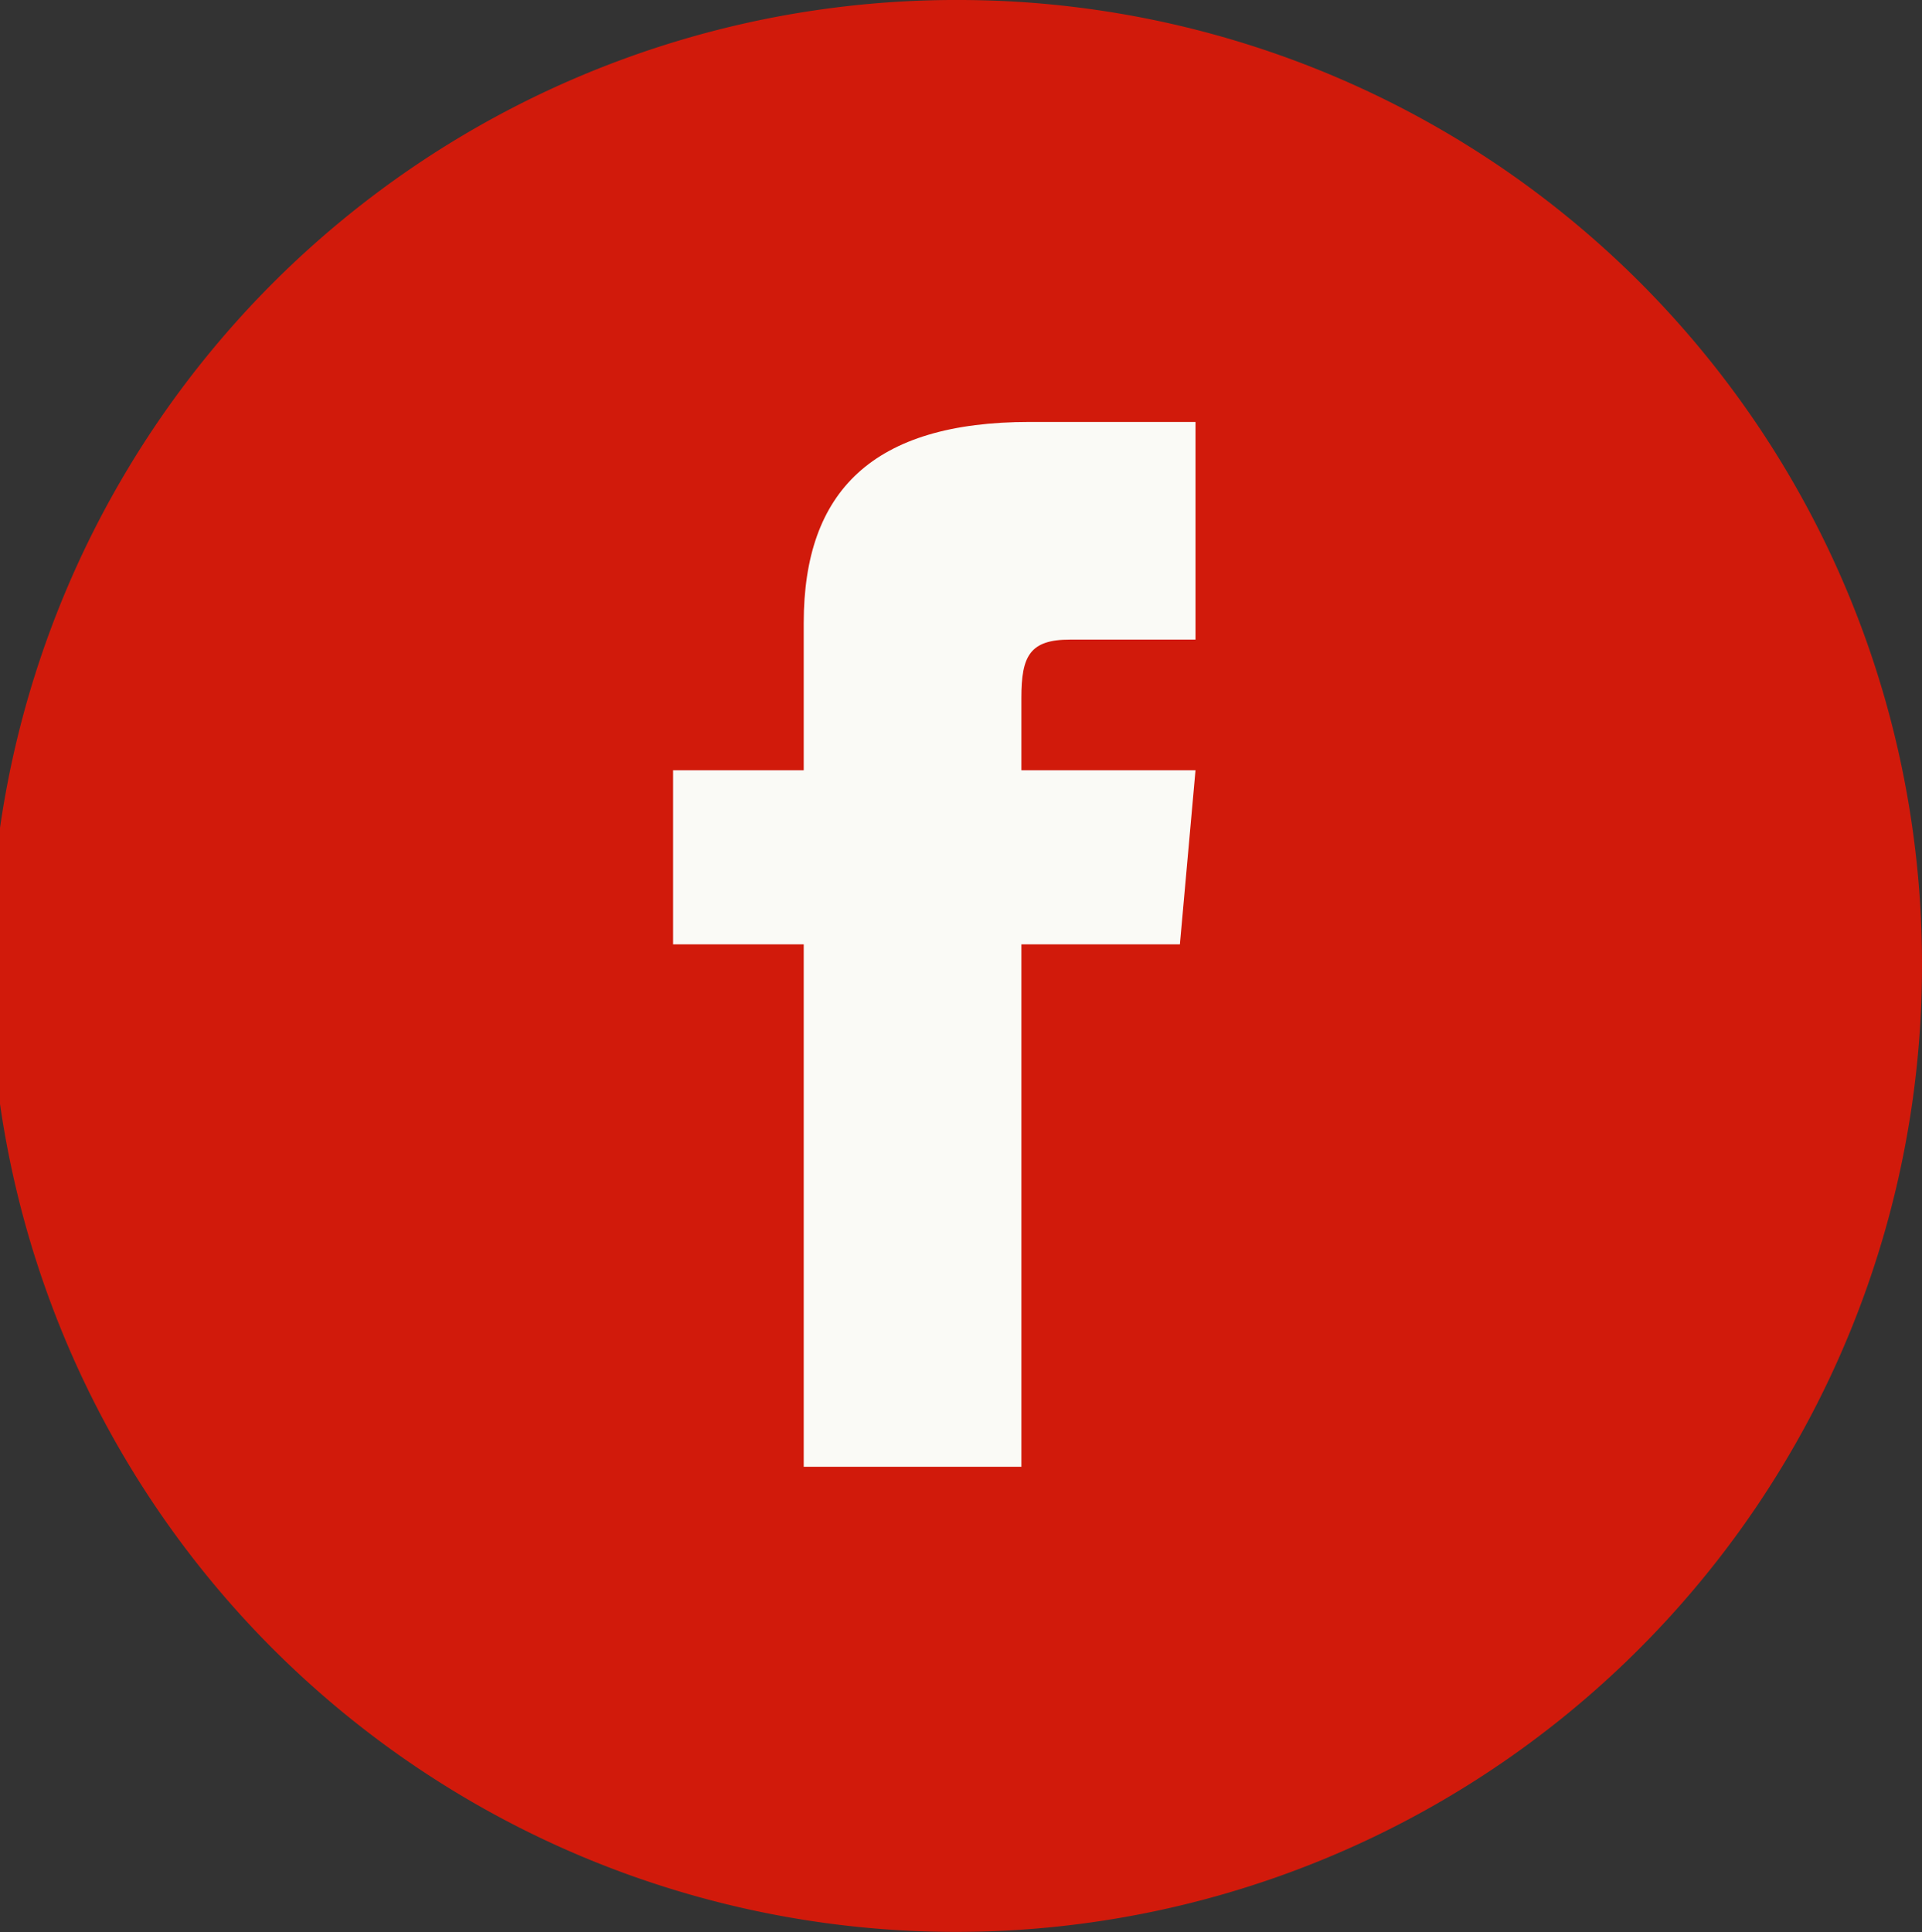
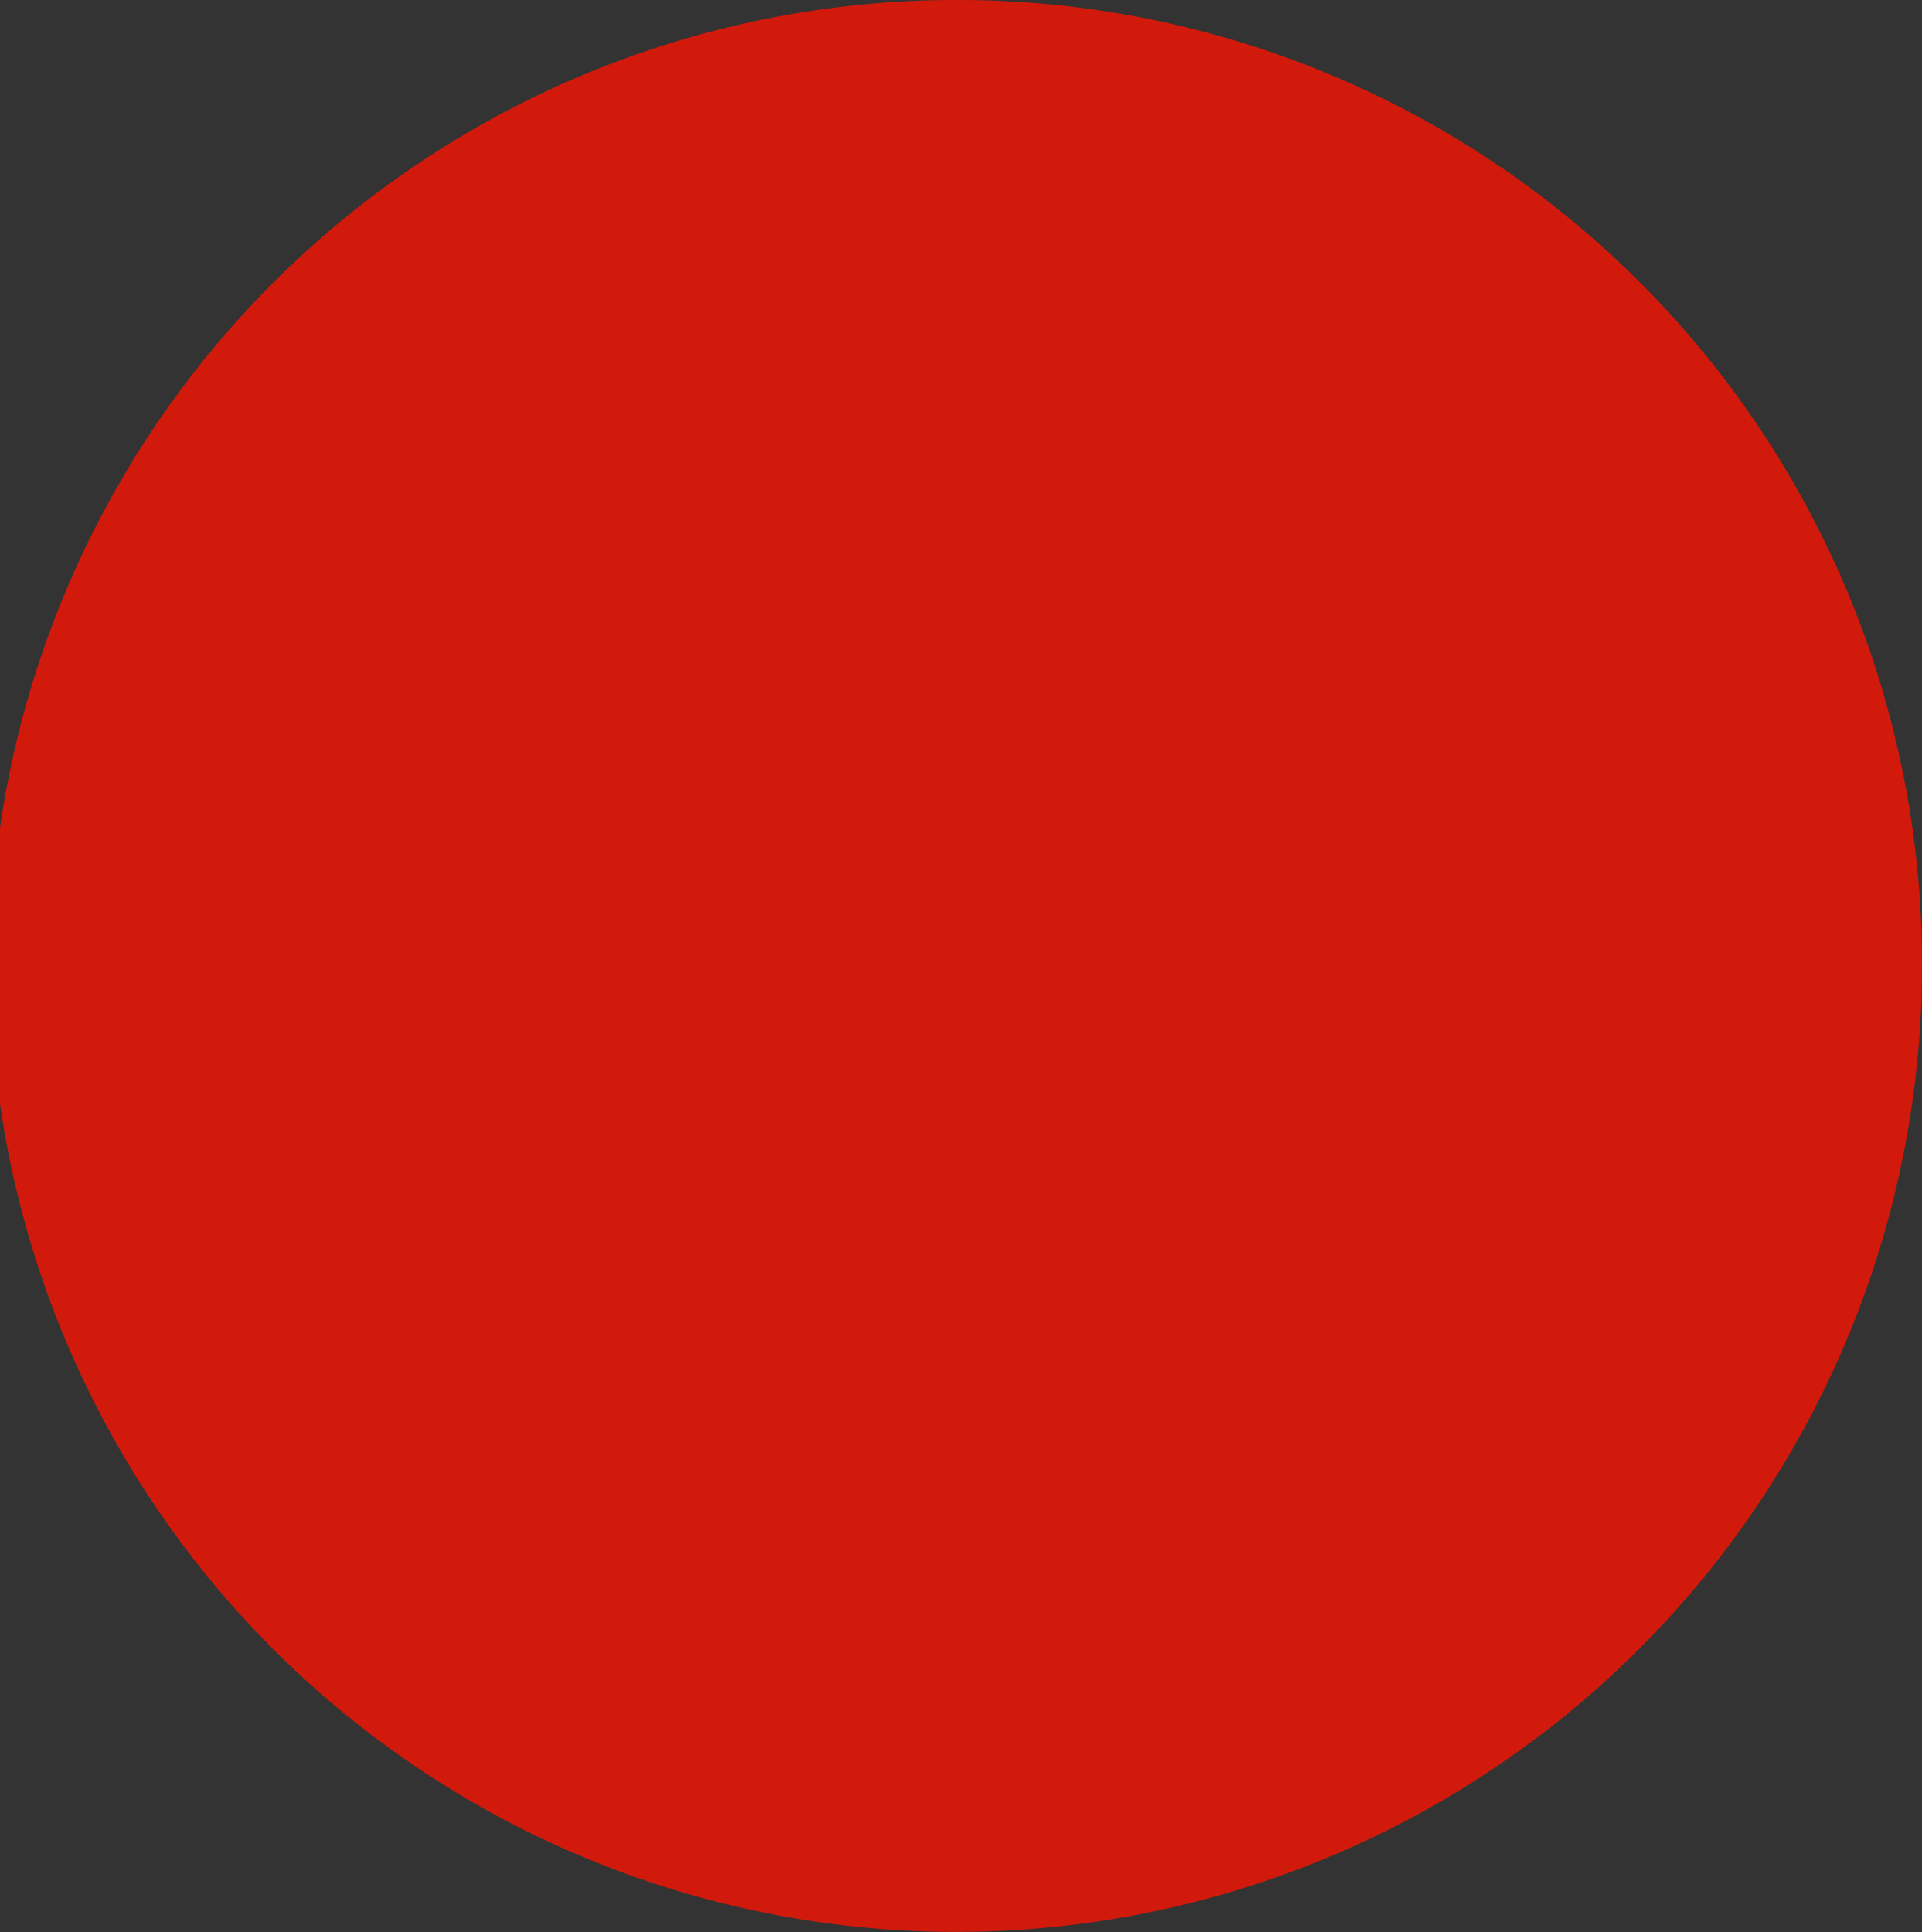
<svg xmlns="http://www.w3.org/2000/svg" id="Groupe_99" data-name="Groupe 99" width="38.8" height="39.002" viewBox="0 0 38.8 39.002">
  <rect x="0" y="0" width="38.8" height="39.002" fill="#333333" stroke="none" />
  <defs>
    <clipPath id="clip-path">
-       <rect id="Rectangle_1" data-name="Rectangle 1" width="10.778" height="21.555" fill="#fafaf6" />
-     </clipPath>
+       </clipPath>
  </defs>
  <path id="Shape" d="M19.4,0A19.5,19.5,0,1,0,38.8,19.5,19.452,19.452,0,0,0,19.4,0Z" transform="translate(0 0)" fill="#d11a0b" />
  <g id="Groupe_2" data-name="Groupe 2" transform="translate(13.472 8.286)">
    <g id="Groupe_1" data-name="Groupe 1" transform="translate(0 0)" clip-path="url(#clip-path)">
-       <path id="Tracé_1" data-name="Tracé 1" d="M2.637,7.031H0v3.515H2.637V21.092H7.031V10.546h3.2l.315-3.515H7.031V5.566c0-.839.169-1.172.98-1.172h2.535V0H7.2C4.039,0,2.637,1.391,2.637,4.056Z" transform="translate(0.116 0.232)" fill="#fafaf6" />
-     </g>
+       </g>
  </g>
</svg>